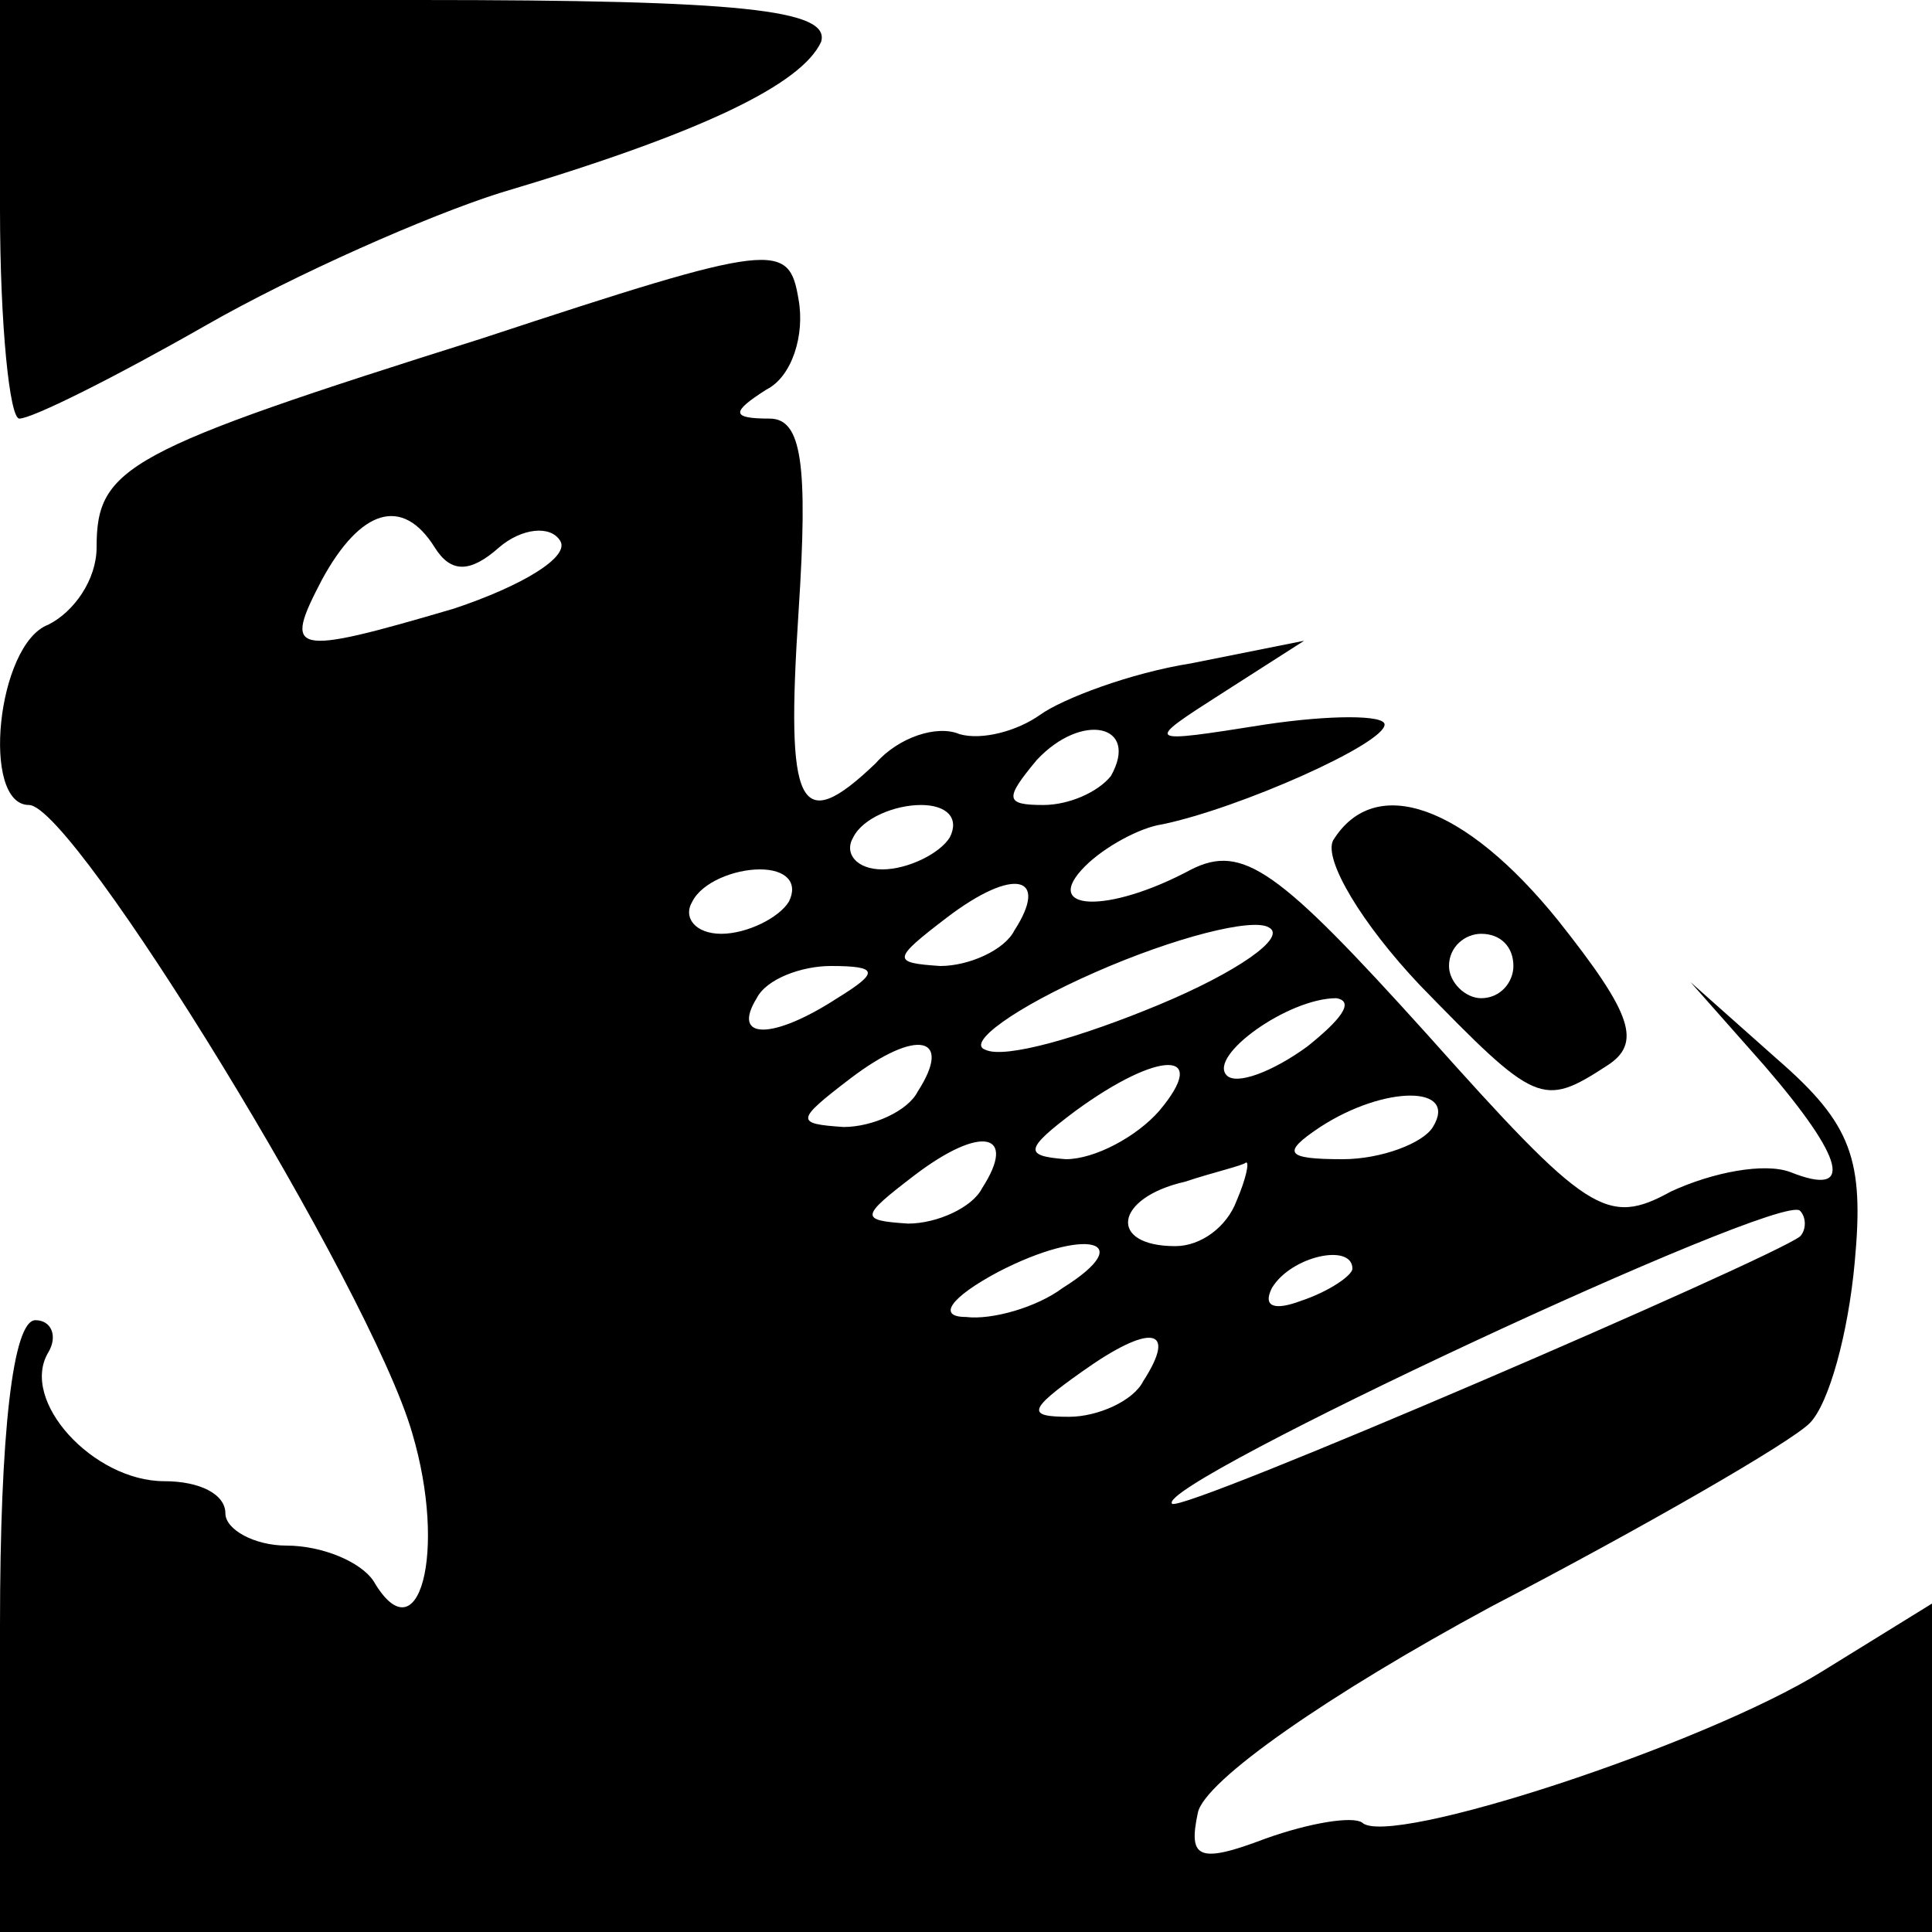
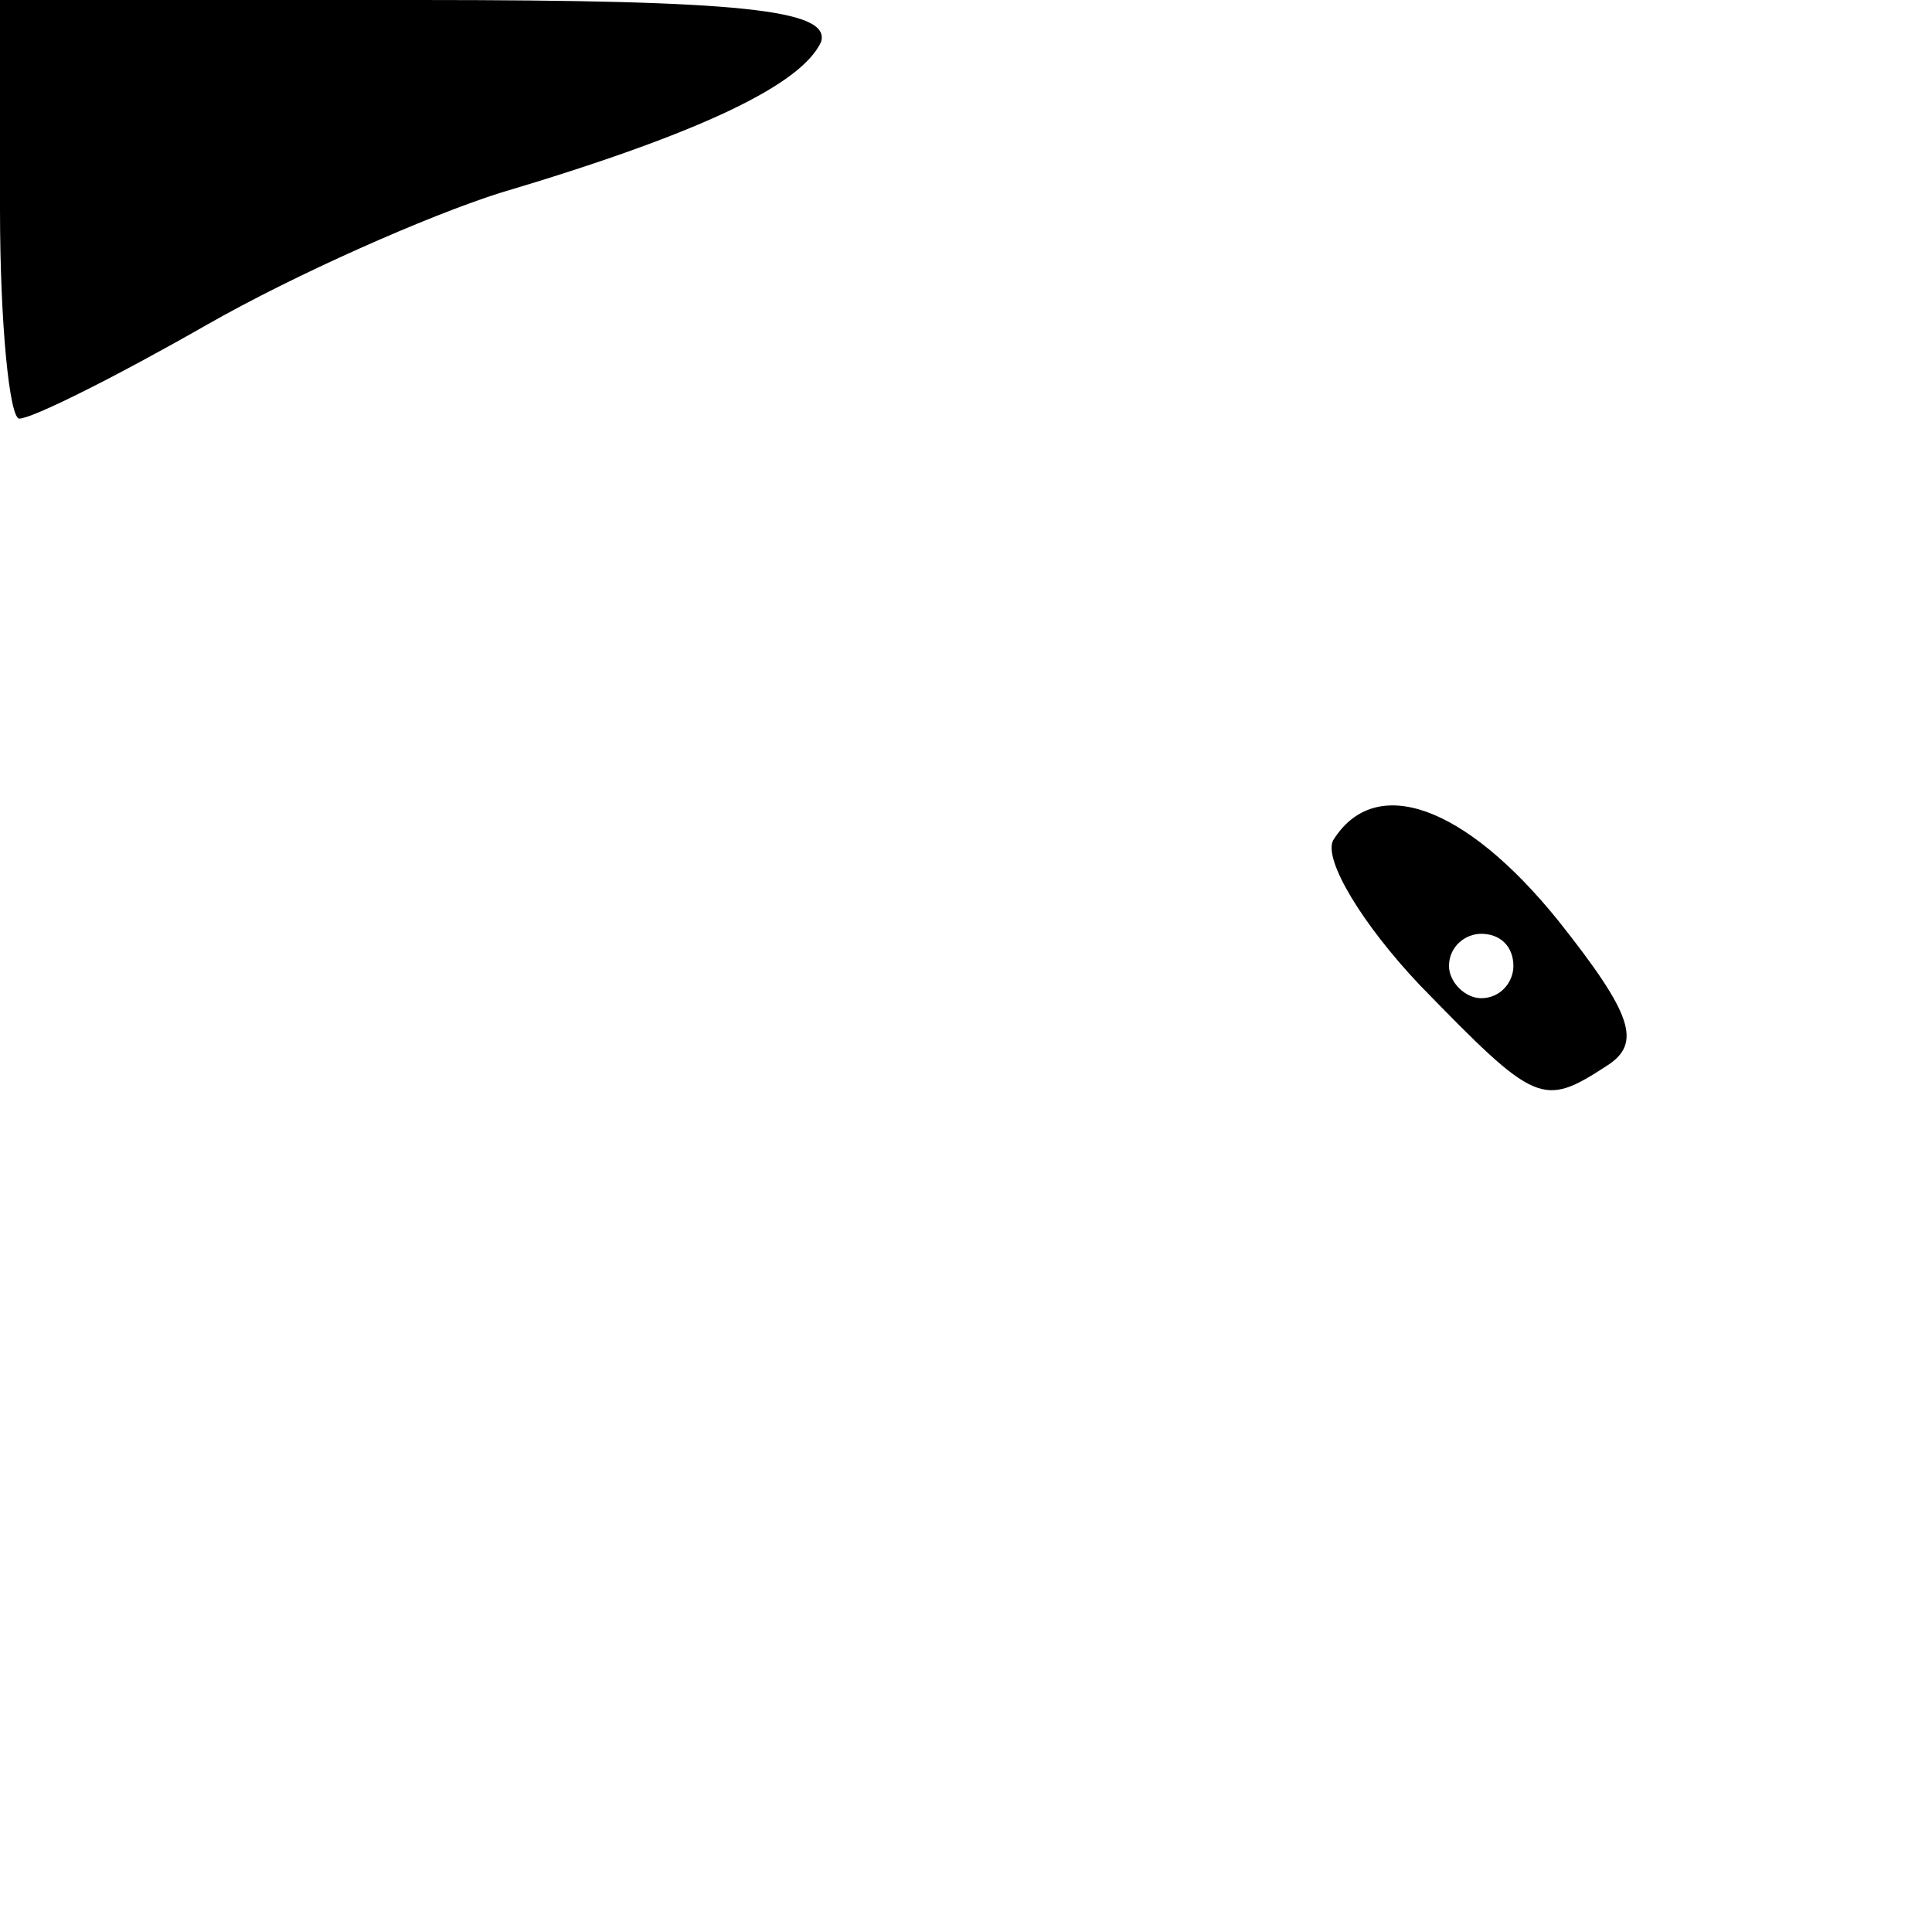
<svg xmlns="http://www.w3.org/2000/svg" version="1.0" width="60pt" height="60pt" viewBox="0 0 60 60" preserveAspectRatio="xMidYMid meet">
  <g transform="translate(0,60) scale(0.1,-0.1)" fill="#000000" stroke="none">
    <path d="M0 535 c0 -36 3 -65 6 -65 4 0 30 13 58 29 28 16 69 34 91 41 64 19 94 34 100 47 3 10 -25 13 -125 13 l-130 0 0 -65z" />
-     <path d="M150 495 c-111 -35 -120 -40 -120 -65 0 -10 -7 -20 -15 -24 -16 -6 -21 -56 -6 -56 14 0 106 -150 119 -195 11 -37 2 -70 -12 -46 -4 6 -16 11 -27 11 -10 0 -19 5 -19 10 0 6 -8 10 -19 10 -22 0 -45 25 -36 40 3 5 1 10 -4 10 -7 0 -11 -35 -11 -95 l0 -95 300 0 300 0 0 51 0 51 -34 -21 c-37 -23 -135 -55 -143 -47 -3 2 -16 0 -30 -5 -21 -8 -24 -6 -21 8 2 10 41 37 91 64 48 25 93 51 99 57 6 6 12 28 14 50 3 32 -1 43 -24 63 l-27 24 23 -26 c25 -29 28 -41 8 -33 -8 3 -24 0 -37 -6 -20 -11 -26 -7 -76 49 -46 51 -57 59 -73 51 -26 -14 -47 -13 -33 1 6 6 17 12 24 13 24 5 69 25 69 31 0 3 -17 3 -37 0 -38 -6 -38 -6 -13 10 l25 16 -35 -7 c-19 -3 -40 -11 -47 -16 -7 -5 -18 -8 -25 -6 -7 3 -19 -1 -26 -9 -24 -23 -28 -14 -24 47 3 46 1 60 -9 60 -12 0 -12 2 -1 9 8 4 12 17 10 28 -3 18 -7 18 -98 -12z m-15 -65 c5 -8 11 -8 20 0 7 6 16 7 19 2 3 -5 -12 -14 -33 -21 -51 -15 -53 -14 -41 9 12 22 25 26 35 10z m210 -71 c-4 -5 -13 -9 -21 -9 -12 0 -12 2 -2 14 14 15 32 11 23 -5z m-50 -19 c-3 -5 -13 -10 -21 -10 -8 0 -12 5 -9 10 3 6 13 10 21 10 8 0 12 -4 9 -10z m-50 -20 c-3 -5 -13 -10 -21 -10 -8 0 -12 5 -9 10 3 6 13 10 21 10 8 0 12 -4 9 -10z m70 -9 c-3 -6 -14 -11 -23 -11 -15 1 -15 2 2 15 21 16 32 13 21 -4z m45 -23 c-24 -10 -48 -17 -54 -14 -6 2 9 13 34 24 25 11 49 17 54 14 6 -3 -10 -14 -34 -24z m-100 2 c-20 -13 -33 -13 -25 0 3 6 14 10 23 10 15 0 15 -2 2 -10z m146 -15 c-11 -8 -22 -12 -25 -9 -6 6 19 24 34 24 6 -1 1 -7 -9 -15z m-121 -14 c-3 -6 -14 -11 -23 -11 -15 1 -15 2 2 15 21 16 32 13 21 -4z m75 -6 c-7 -8 -20 -15 -29 -15 -13 1 -13 3 3 15 26 19 42 19 26 0z m85 -5 c-3 -5 -16 -10 -28 -10 -18 0 -19 2 -7 10 20 13 43 13 35 0z m-140 -19 c-3 -6 -14 -11 -23 -11 -15 1 -15 2 2 15 21 16 32 13 21 -4z m79 -4 c-3 -8 -11 -14 -19 -14 -21 0 -19 15 3 20 9 3 18 5 19 6 1 0 0 -5 -3 -12z m175 -11 c-9 -7 -192 -86 -195 -83 -6 6 189 97 195 91 2 -2 2 -6 0 -8z m-229 -16 c-8 -6 -22 -10 -30 -9 -9 0 -5 6 10 14 27 14 44 10 20 -5z m90 6 c0 -2 -7 -7 -16 -10 -8 -3 -12 -2 -9 4 6 10 25 14 25 6z m-65 -35 c-3 -6 -14 -11 -23 -11 -13 0 -13 2 4 14 21 15 30 14 19 -3z" />
    <path d="M414 339 c-3 -6 9 -26 27 -45 36 -37 38 -38 58 -25 11 7 8 16 -15 45 -29 36 -57 46 -70 25z m56 -39 c0 -5 -4 -10 -10 -10 -5 0 -10 5 -10 10 0 6 5 10 10 10 6 0 10 -4 10 -10z" />
  </g>
</svg>